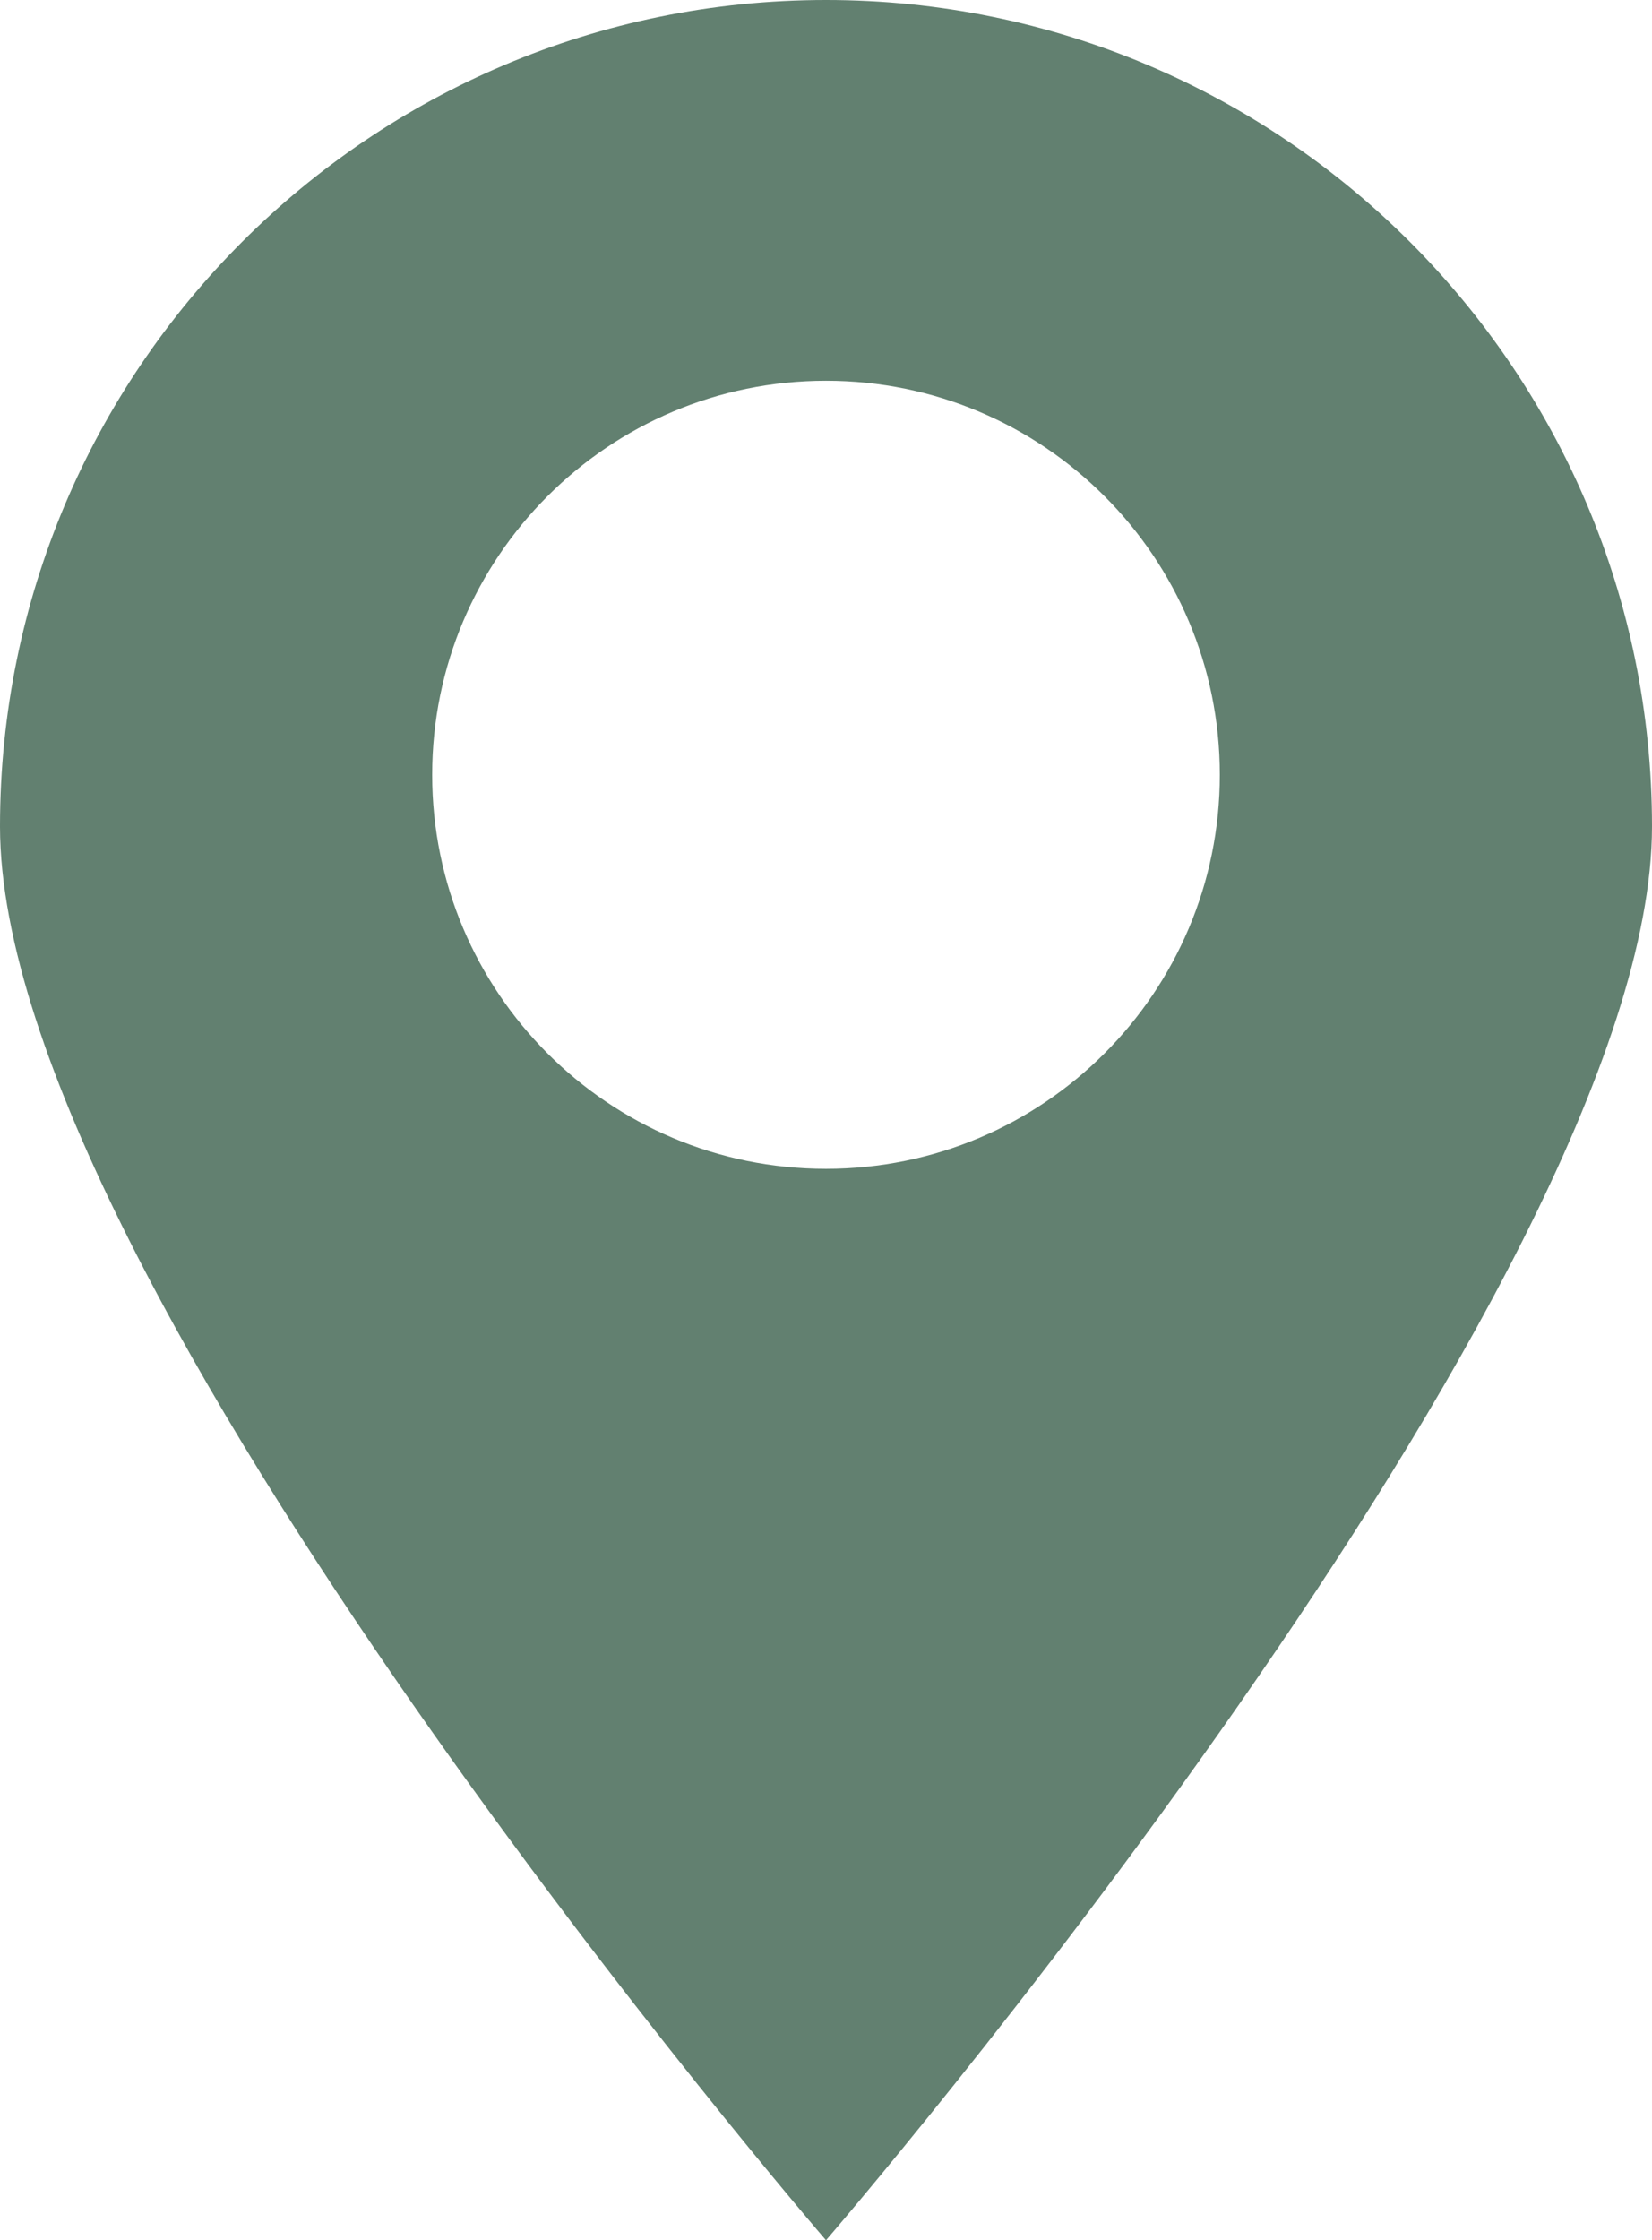
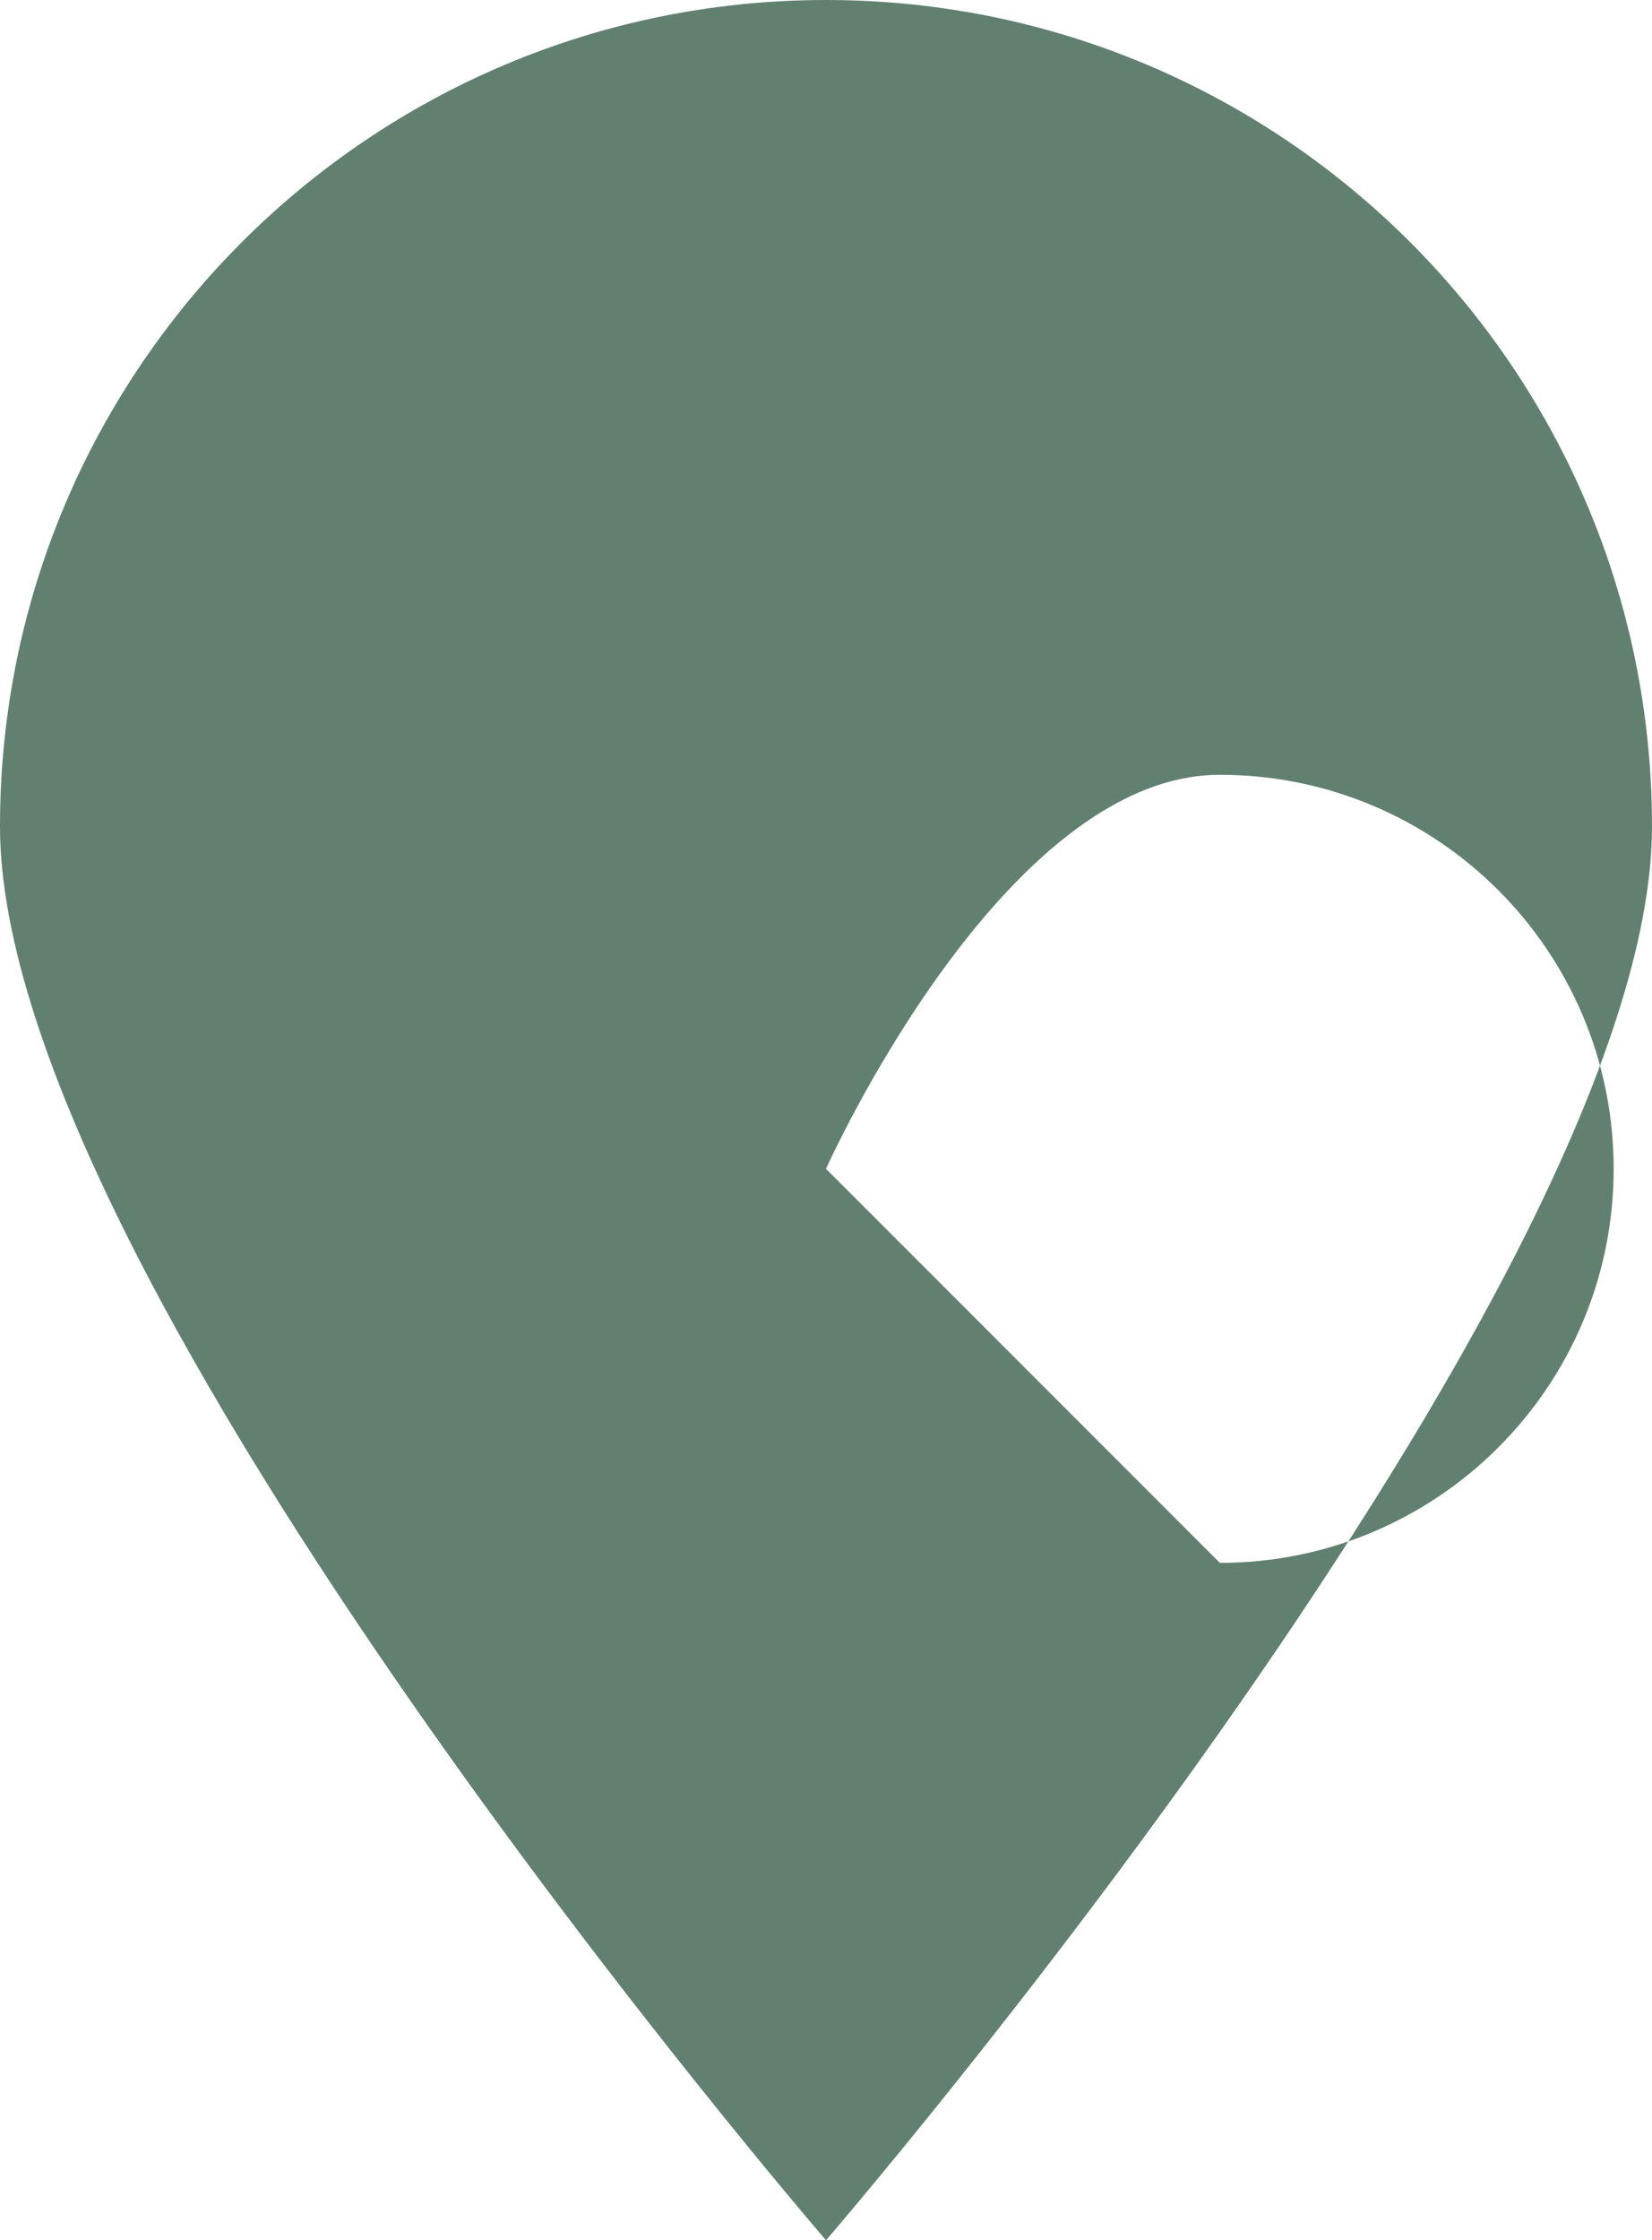
<svg xmlns="http://www.w3.org/2000/svg" id="Layer_2" data-name="Layer 2" viewBox="0 0 1120 1518">
  <defs>
    <style>
      .cls-1 {
        fill: #628070;
      }
    </style>
  </defs>
  <g id="Layer_1-2" data-name="Layer 1">
-     <path class="cls-1" d="M560,0C250.72,0,0,250.72,0,560s560,958,560,958c0,0,560-648.72,560-958S869.28,0,560,0ZM560,792c-147.46,0-267-119.54-267-267s119.54-267,267-267,267,119.54,267,267-119.54,267-267,267Z" />
+     <path class="cls-1" d="M560,0C250.72,0,0,250.72,0,560s560,958,560,958c0,0,560-648.72,560-958S869.28,0,560,0ZM560,792s119.54-267,267-267,267,119.54,267,267-119.54,267-267,267Z" />
  </g>
</svg>